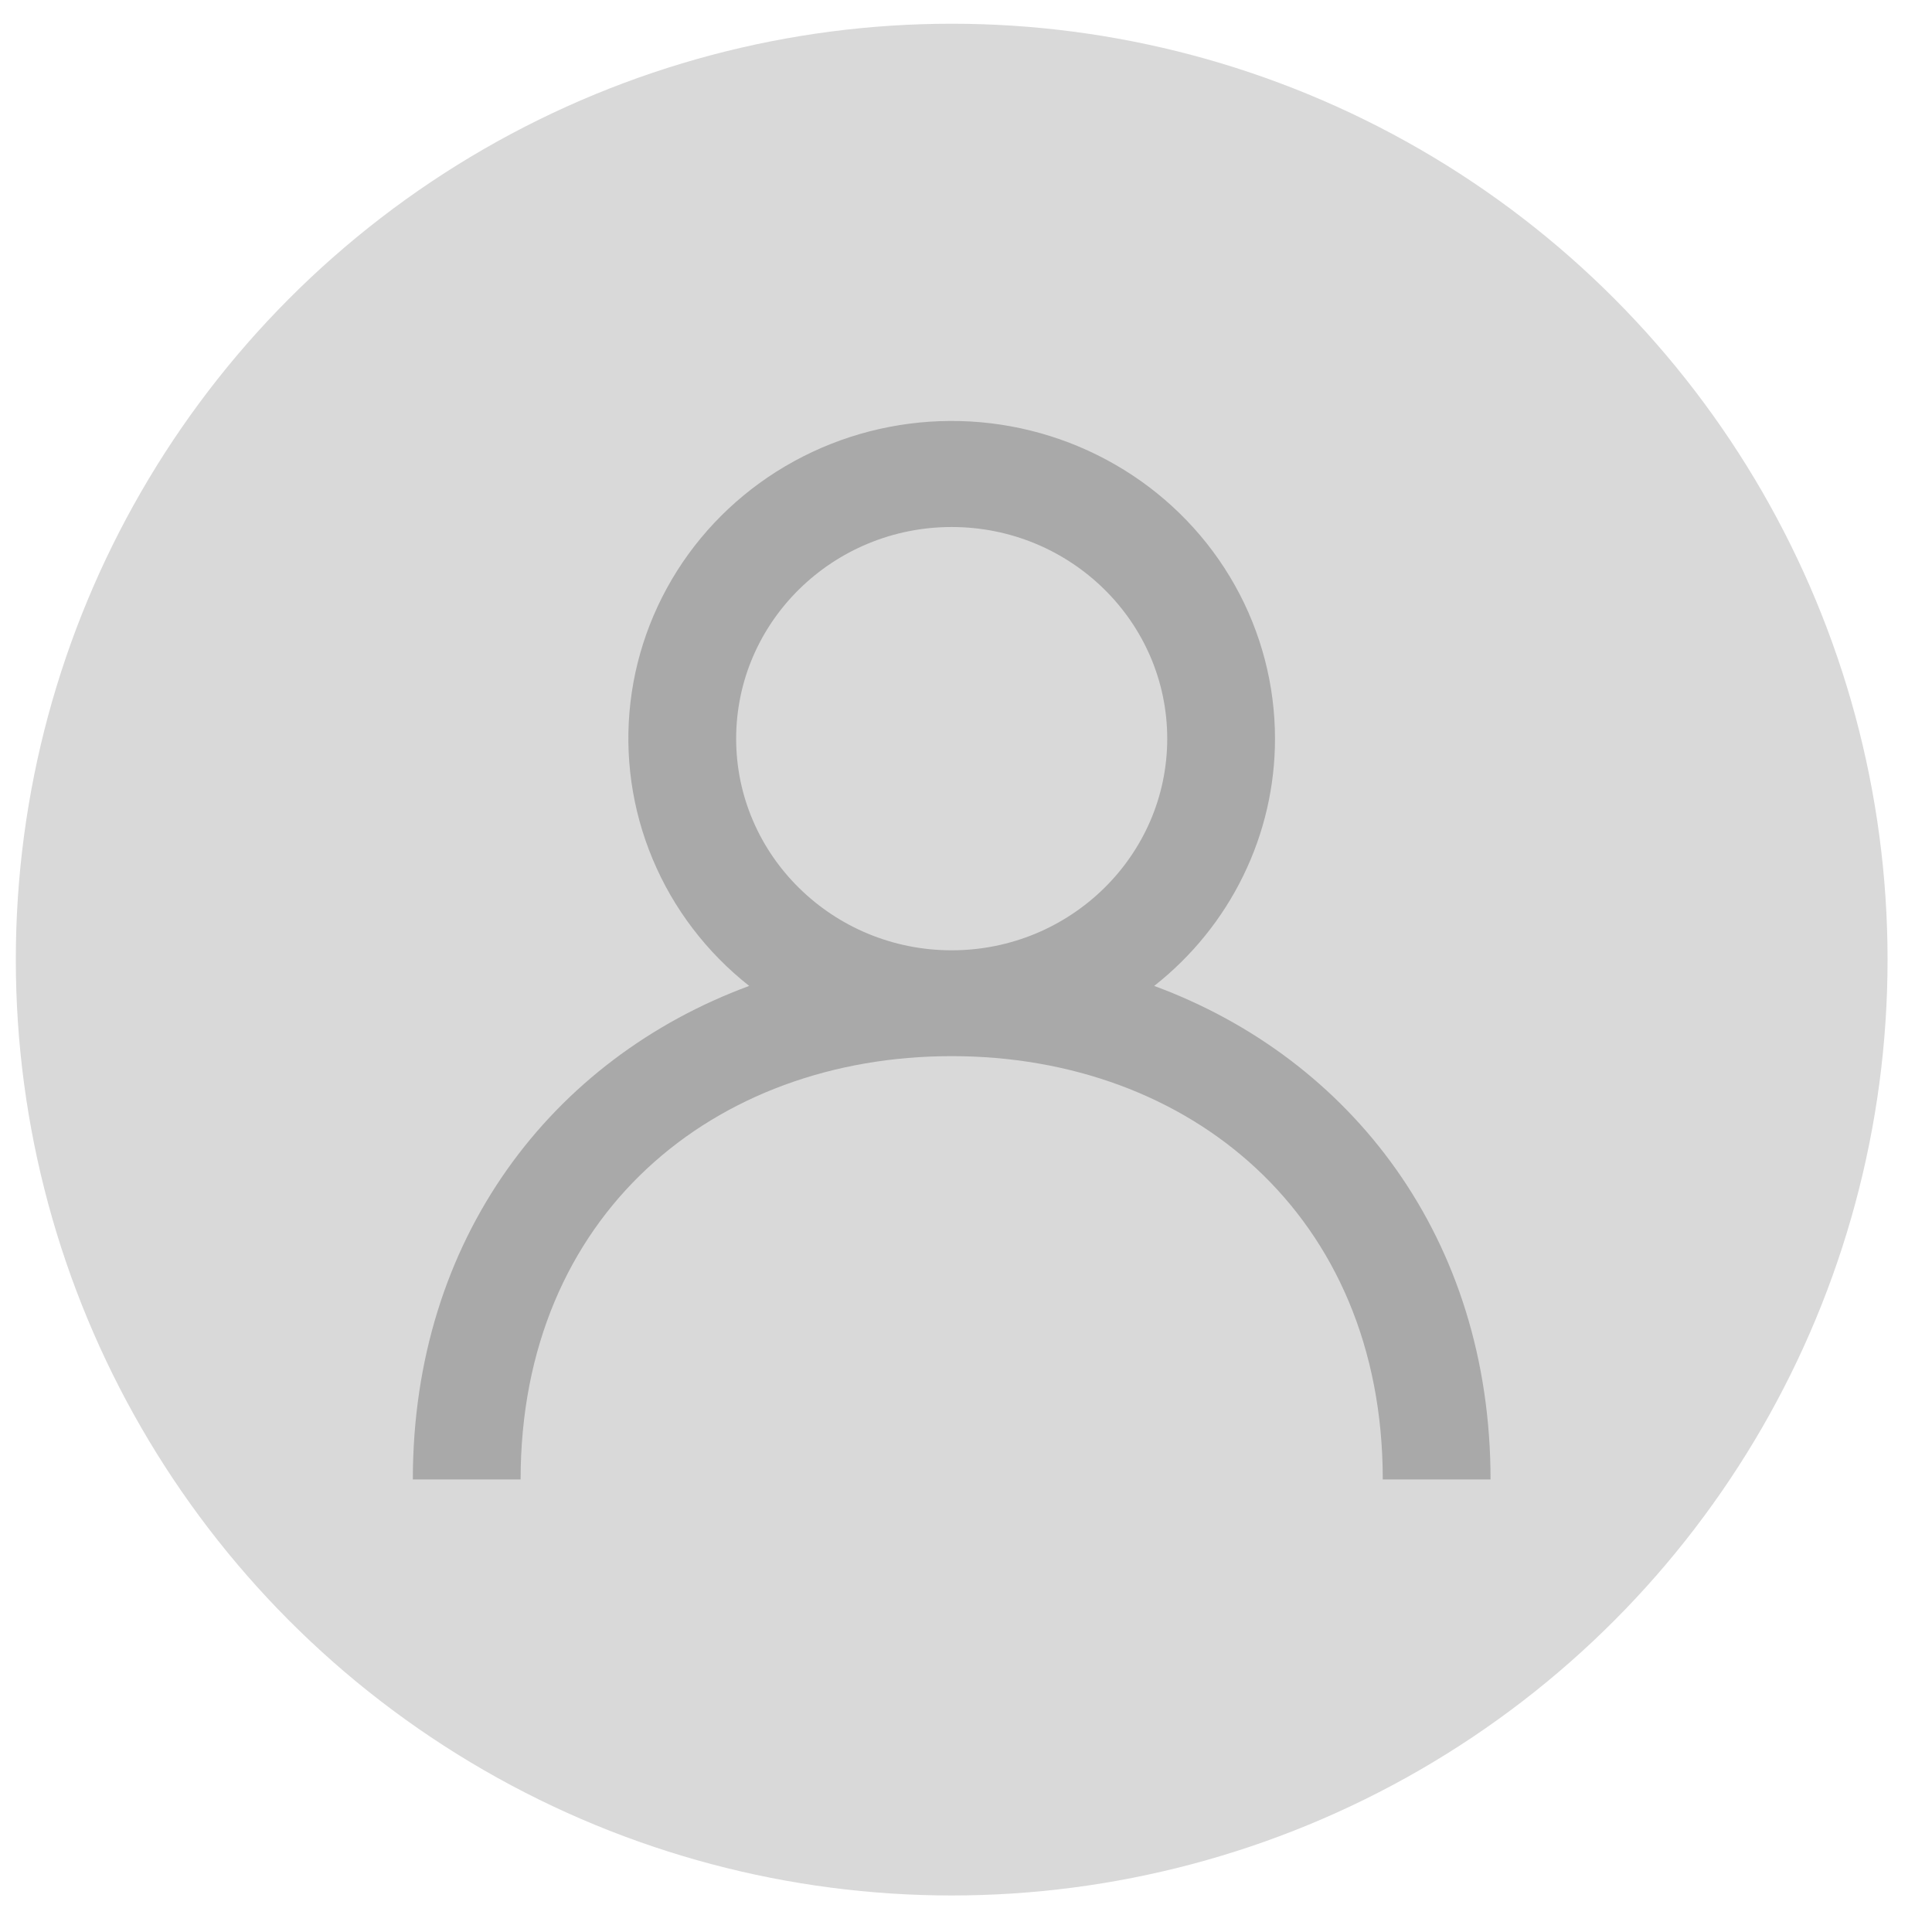
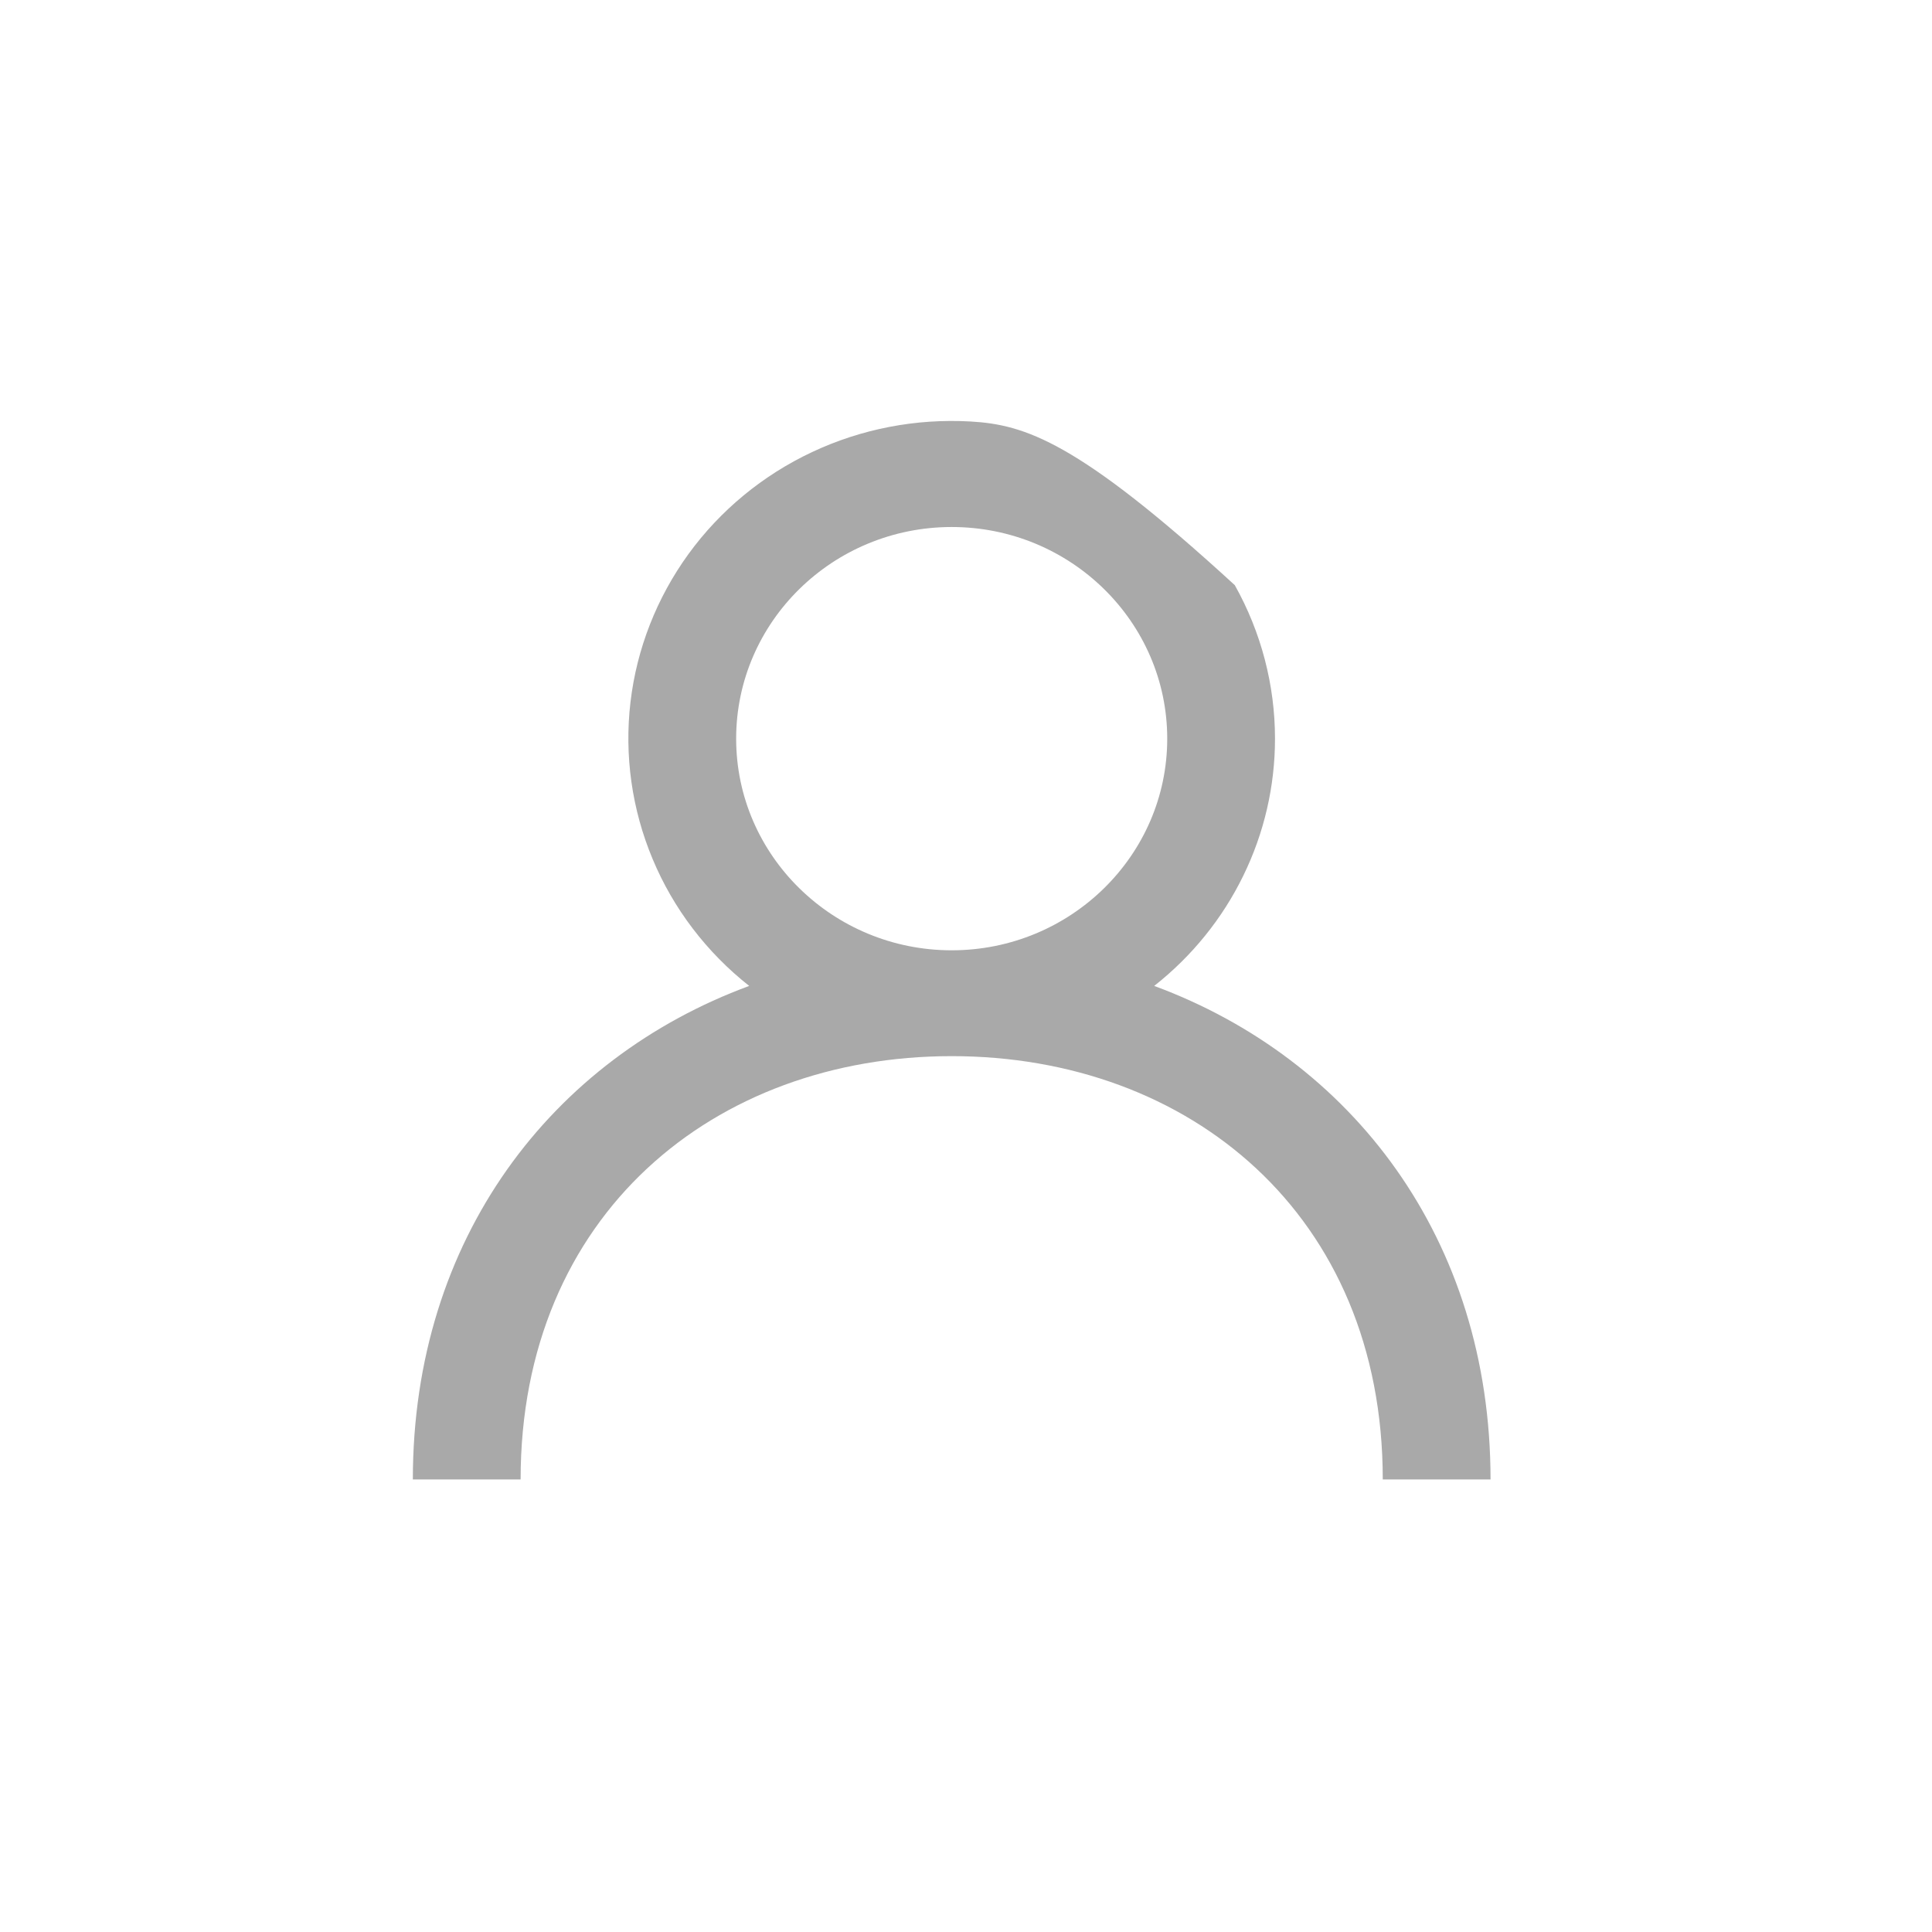
<svg xmlns="http://www.w3.org/2000/svg" width="32" height="32" viewBox="0 0 32 32" fill="none">
-   <circle cx="15.763" cy="15.894" r="15.501" fill="#D9D9D9" />
-   <path fill-rule="evenodd" clip-rule="evenodd" d="M15.763 15.74C13.794 15.74 12.193 14.168 12.193 12.235C12.193 10.301 13.794 8.729 15.763 8.729C17.732 8.729 19.333 10.301 19.333 12.235C19.333 14.168 17.732 15.74 15.763 15.74ZM19.117 16.33C19.742 15.838 20.246 15.215 20.592 14.506C20.939 13.797 21.118 13.021 21.118 12.235C21.118 11.346 20.889 10.471 20.452 9.692C20.015 8.914 19.384 8.257 18.618 7.783C17.852 7.309 16.977 7.033 16.073 6.981C15.169 6.93 14.266 7.104 13.45 7.488C12.633 7.872 11.929 8.453 11.403 9.177C10.878 9.901 10.547 10.744 10.443 11.627C10.339 12.51 10.465 13.405 10.809 14.227C11.152 15.05 11.703 15.773 12.409 16.33C9.143 17.535 6.838 20.512 6.838 24.504H8.623C8.623 20.122 11.826 17.493 15.763 17.493C19.7 17.493 22.903 20.122 22.903 24.504H24.688C24.688 20.512 22.382 17.535 19.117 16.33Z" fill="#A9A9A9" />
+   <path fill-rule="evenodd" clip-rule="evenodd" d="M15.763 15.74C13.794 15.74 12.193 14.168 12.193 12.235C12.193 10.301 13.794 8.729 15.763 8.729C17.732 8.729 19.333 10.301 19.333 12.235C19.333 14.168 17.732 15.74 15.763 15.74ZM19.117 16.33C19.742 15.838 20.246 15.215 20.592 14.506C20.939 13.797 21.118 13.021 21.118 12.235C21.118 11.346 20.889 10.471 20.452 9.692C17.852 7.309 16.977 7.033 16.073 6.981C15.169 6.93 14.266 7.104 13.45 7.488C12.633 7.872 11.929 8.453 11.403 9.177C10.878 9.901 10.547 10.744 10.443 11.627C10.339 12.51 10.465 13.405 10.809 14.227C11.152 15.05 11.703 15.773 12.409 16.33C9.143 17.535 6.838 20.512 6.838 24.504H8.623C8.623 20.122 11.826 17.493 15.763 17.493C19.7 17.493 22.903 20.122 22.903 24.504H24.688C24.688 20.512 22.382 17.535 19.117 16.33Z" fill="#A9A9A9" />
</svg>